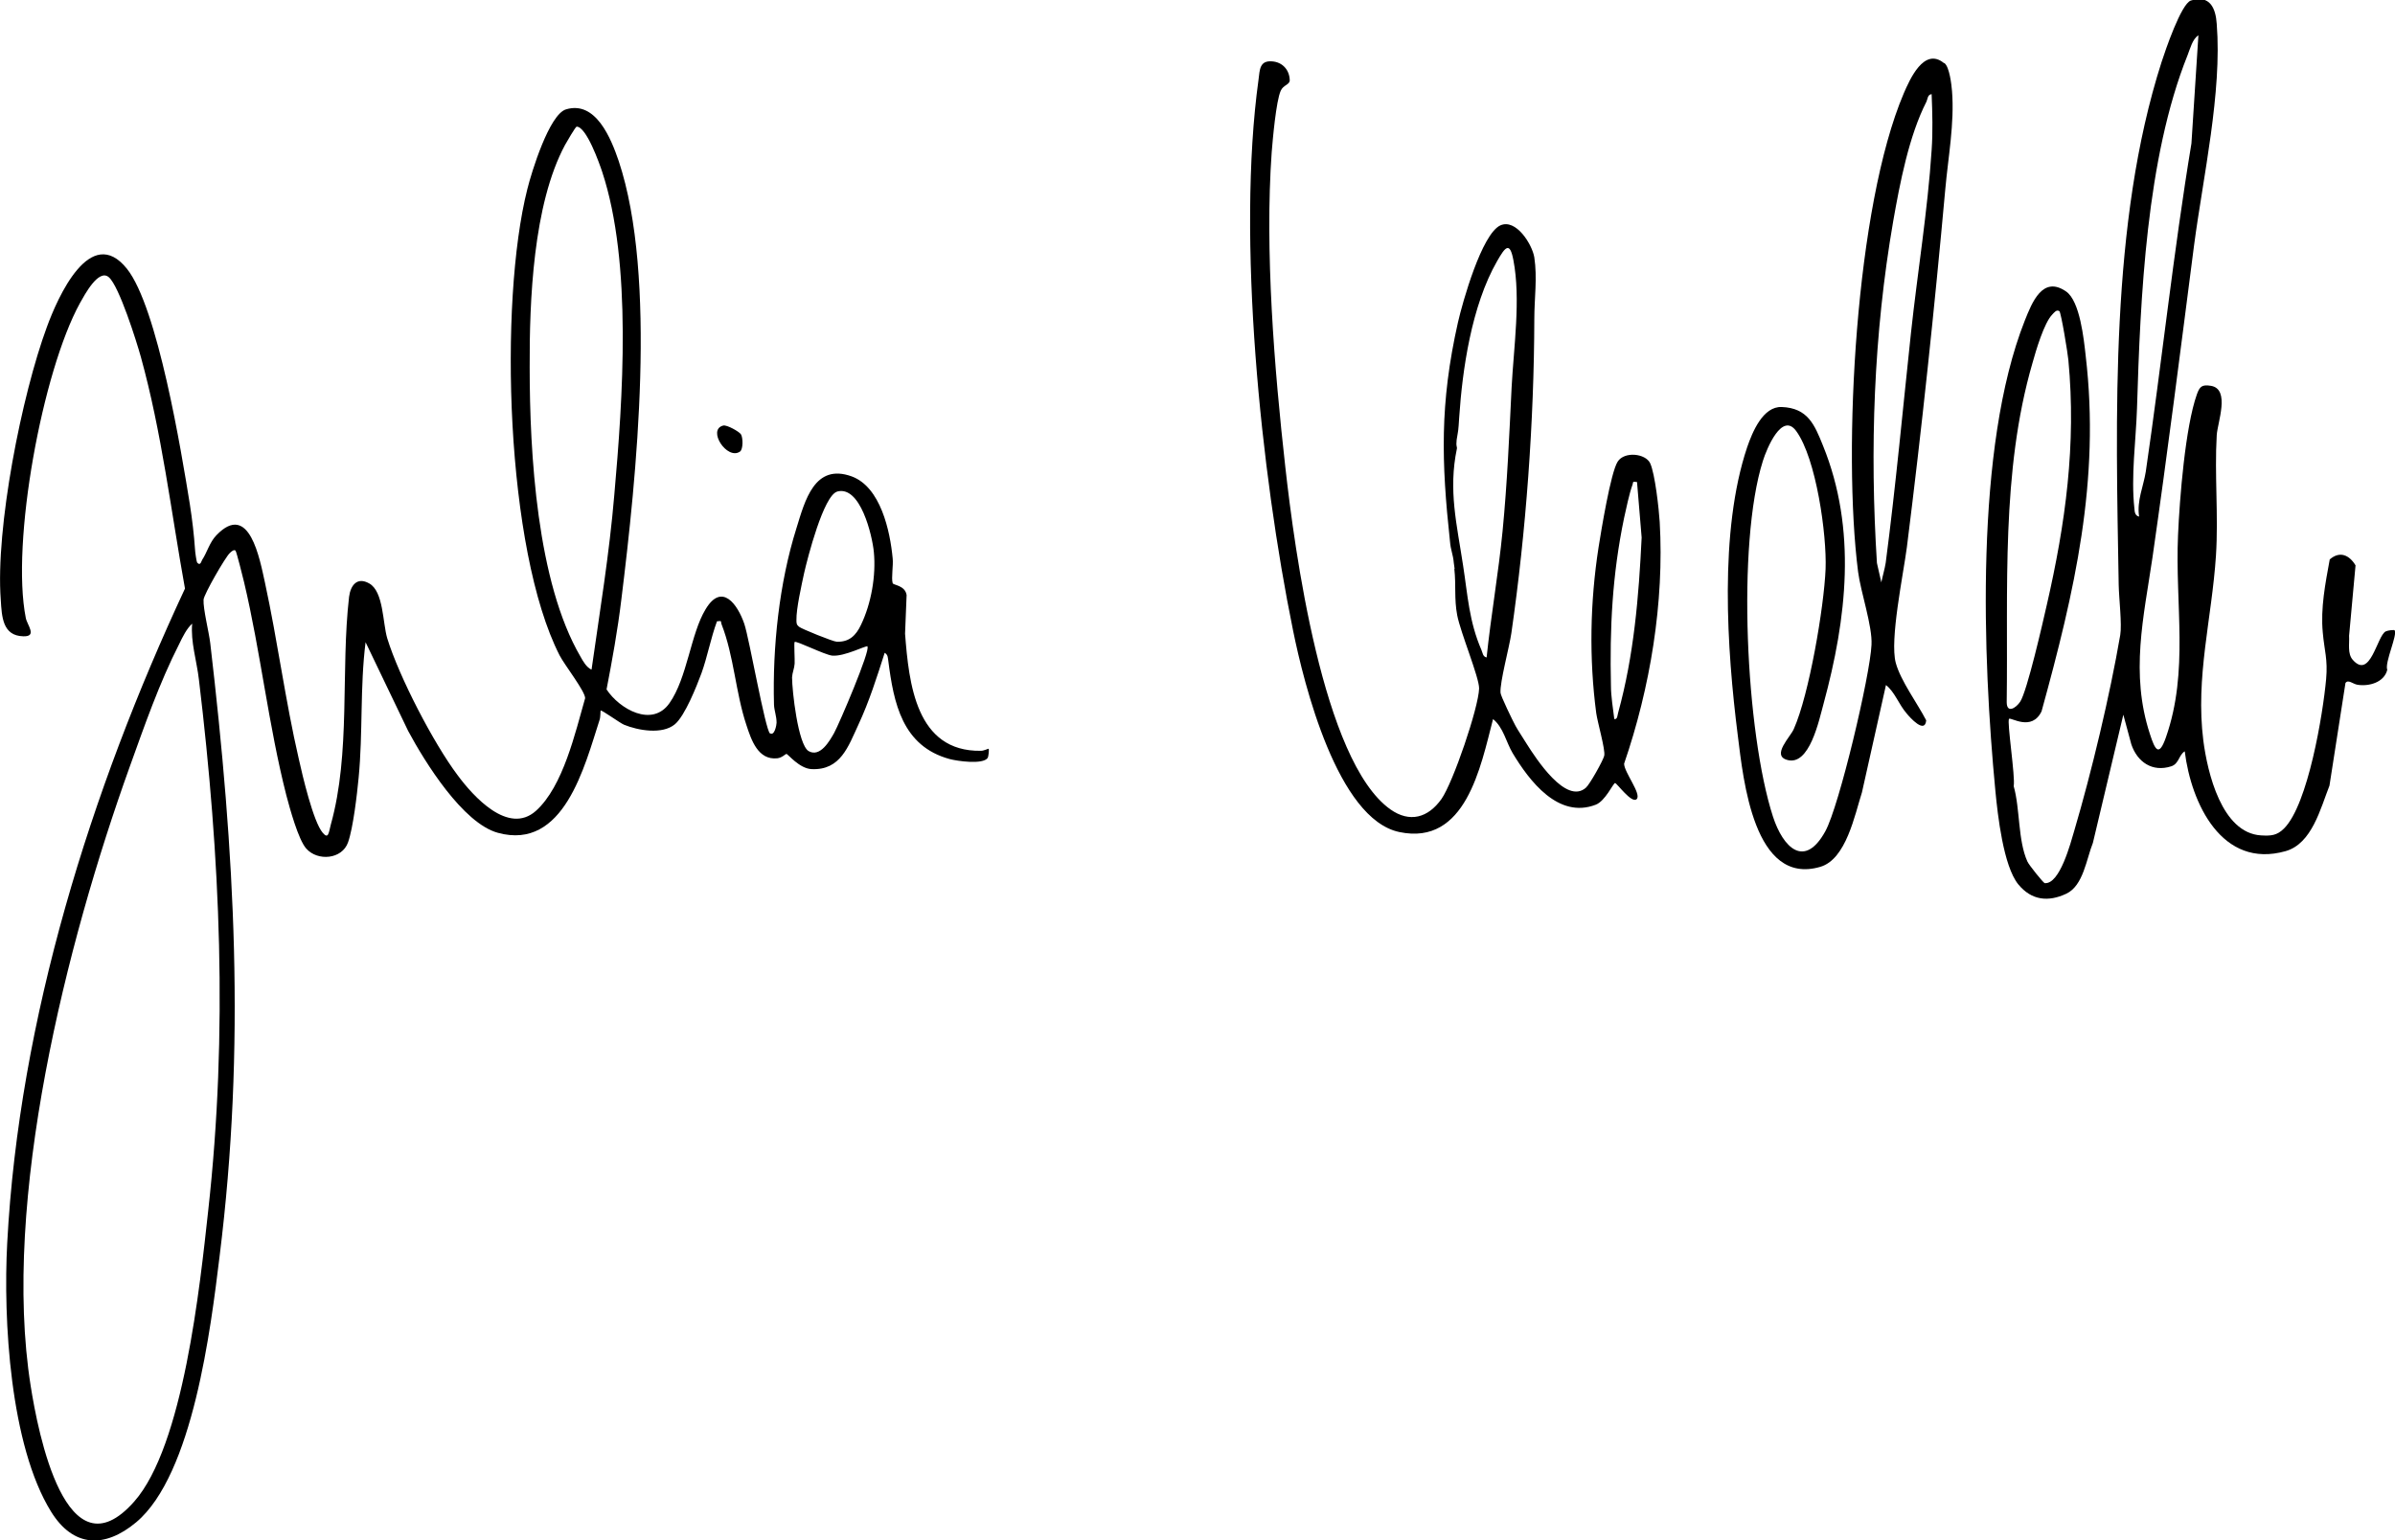
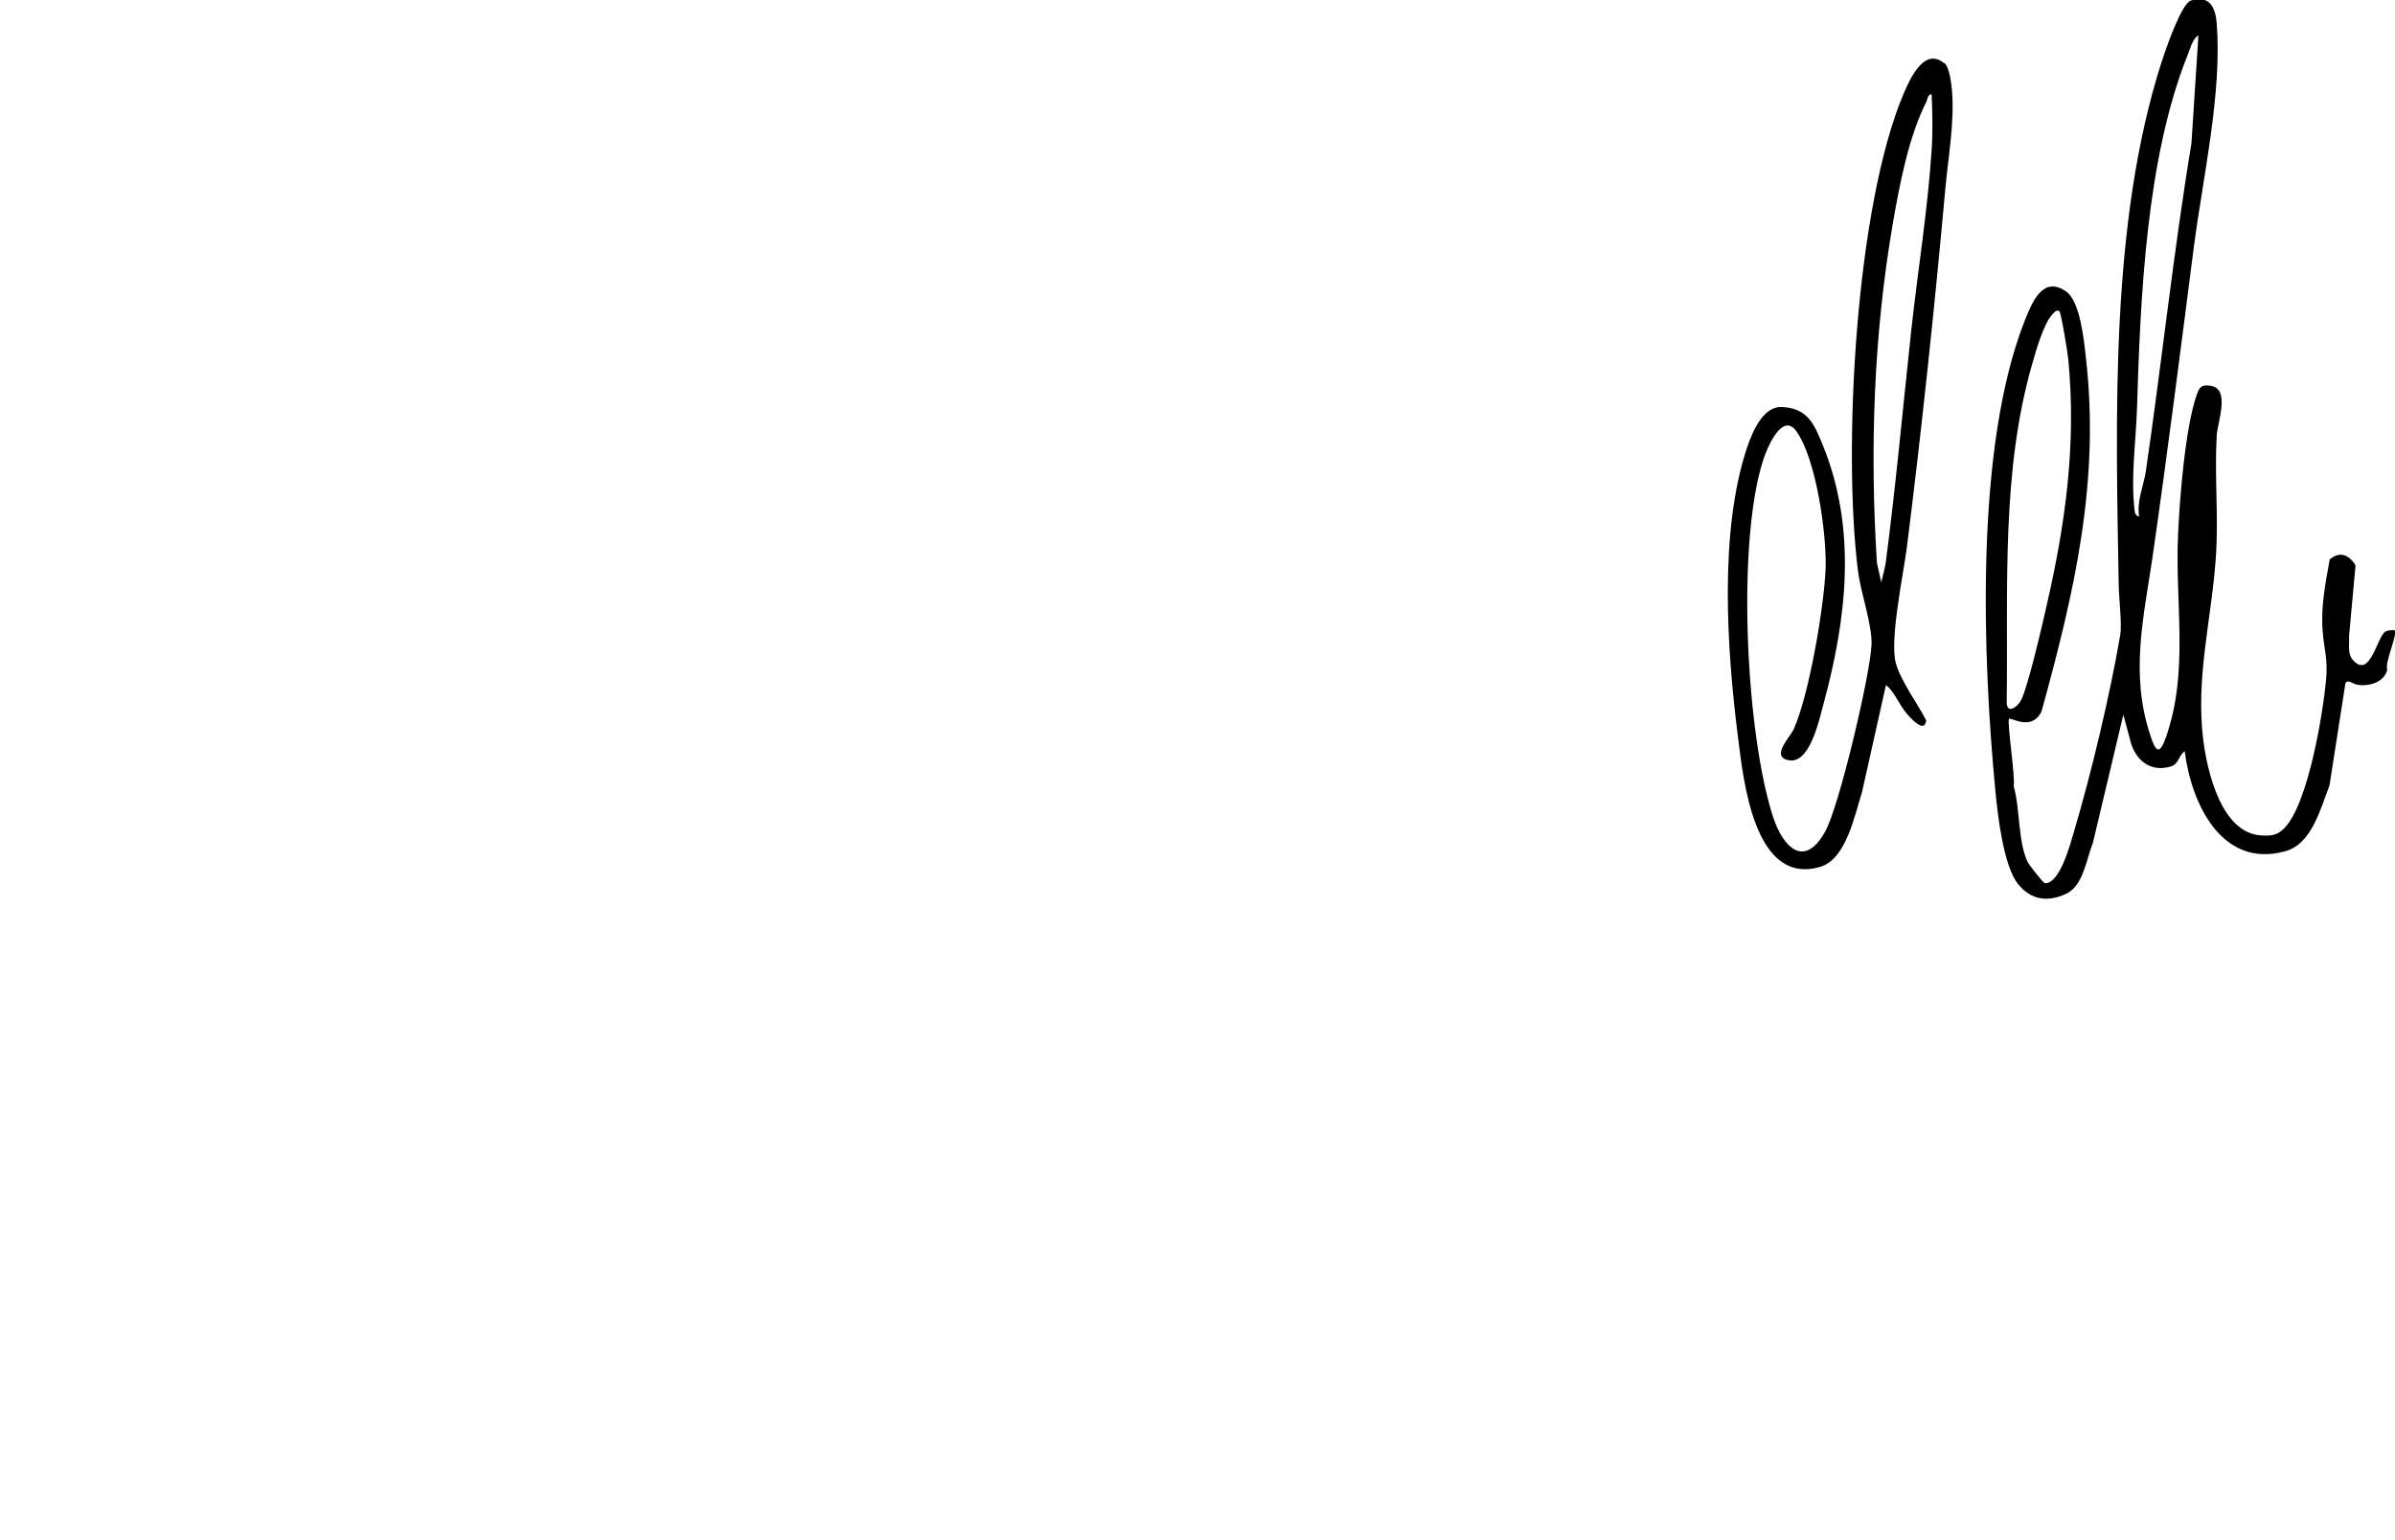
<svg xmlns="http://www.w3.org/2000/svg" id="Ebene_1" version="1.1" viewBox="0 0 928.3 597.2">
-   <path d="M336.3,250.6c-.5-.5-8.9,4-13.7,3.6-3-.3-14-5.9-14.6-5.3-.3.3.1,6.8,0,8.4-.1,1.8-.9,3.5-1,5.3,0,5.1,2.3,26.1,6.4,28.6,4.5,2.6,8.2-4,9.9-7,1.9-3.4,14.2-32.2,12.9-33.5M74.5,241.8c-2.1,1.8-3.8,5.3-5,7.8-7.8,15.3-13.5,31.8-19.3,47.9C25.8,365.4.5,465.6,11.9,537.4c2.8,17.8,13.7,74.7,40.1,44.8,19.1-21.6,25.5-83.7,28.7-112.8,7.7-69.4,4.7-136.8-3.6-205.9-.8-7.1-3.3-14.8-2.6-21.8M324.5,190.6c-5.3,1.5-11.5,25.8-12.8,31.5-1,4.7-3.1,13.9-3,18.3,0,1.2,0,1.8,1,2.6.9.8,13.3,5.8,14.6,5.8,4.9.2,7.5-2.5,9.4-6.5,4-8.3,5.9-19.2,5-28.3-.6-6.3-5.2-26-14.3-23.4M229.3,259.5c3.2-22.5,6.9-45,8.8-67.6,3.3-37.2,7-89.9-4.7-125.3-1.1-3.3-6.1-17.5-9.9-17.5-.4,0-3.9,6-4.5,7.1-12.4,23.1-13.8,60.5-13.7,86.2,0,33.3,2.8,83.3,19.7,112.2,1,1.8,2.3,4.1,4.2,5M298.3,284.2c1.9,1.5,2.7-3.2,2.7-4,0-2.6-.9-4.6-1-7-.6-22.3,2-47.1,8.7-68.4,3.3-10.7,7-25.3,21.4-20.1,11.2,4.1,14.9,21.1,15.9,31.8.3,2.7-.6,7.6,0,9.6.2.8,4.8.8,5.4,4.6l-.6,15c1.5,19.3,4.2,45.8,29.4,45.4,1.2,0,2.9-.9,3-.8.2.3,0,2.9-.4,3.6-1.9,2.6-11.7,1.2-14.7.4-18.4-5-21.7-21.7-23.8-38.1-.2-1.3-.1-2.3-1.4-3.1-3,9.4-6,18.9-10.2,27.9-3.9,8.4-6.9,17.7-18.1,17.2-4.8-.2-9.2-5.9-9.8-5.9-.3,0-1.7,1.5-3.5,1.7-7.5.8-10.1-7.1-12-12.9-4.2-12.6-4.8-26.7-9.6-39-.5-1.2.4-1.5-1.8-1.2-2.4,6.5-3.7,13.7-6,20.1-1.9,5.1-6.4,16.5-10.3,19.8-4.9,4.1-14.3,2.4-19.7.2-1.5-.6-8.8-5.9-9.1-5.5-.1.1,0,2.5-.4,3.6-5.8,17.9-13.8,50.8-39.4,43.8-13.6-3.7-28.3-27.4-34.8-39.5l-16.5-34.4c-2.2,17.4-1,35.1-2.7,52.6-.6,6.3-2.1,19.4-4.1,25-2.3,6.6-11.8,7.4-16.2,2.4-3.1-3.5-6.4-15.7-7.7-20.6-6.9-27-10-55.7-16.4-82.7-.4-1.7-2.9-11.7-3.3-12.2-.6-.6-1.7.4-2.2.9-1.7,1.5-10.1,16.1-10.2,18.1-.2,3.6,2.1,12.6,2.6,16.9,9.5,81.3,13.8,155.9,3.6,237.8-3.4,27.8-10.3,84.5-32.3,103-12.2,10.2-24.4,9.8-33-4.1-15.9-25.7-18.6-74.5-17-104.2,4.6-86.8,32.4-175.5,68.9-253.7-5.4-29.9-9-60.5-17.1-89.8-1.7-6.1-8.4-27.4-12.4-30.9-4-3.5-9.5,7-11.2,10-14.6,26.5-26.8,92.9-21,122.1.5,2.7,4.6,7.3-1,7.1-8-.2-8.3-7.6-8.7-14.1-2.1-27.8,8.1-79.4,17.9-105.9,4.1-11.2,16.8-40.2,31-22.5,11.9,14.9,21.1,70.9,24.4,91.4.9,5.8,1.6,11.7,2,17.5,0,.8.6,4.8.8,5,1.3,1.5,1.6-.5,2-1.1,1.9-2.9,2.8-6.7,5.5-9.5,12.8-13.3,16.8,9.4,18.8,18.4,4.9,22.6,7.9,45.8,13.1,68.3,1.4,6.3,5.6,24.4,9.3,28.7,2.2,2.6,2.3,0,3.1-3.1,7.8-27.9,3.8-59.8,7.1-88.4.6-4.6,3.2-7.8,7.8-5.2,5.6,3.1,5.2,15.3,7,21.3,4.6,14.9,17.9,40.6,27.3,53.1,6,8.1,19.6,23.3,30.3,13.8,10.6-9.5,15.3-30.5,19.1-43.7,0-2.7-8-12.9-9.9-16.6-20.9-40.9-23.6-136.9-12.5-180.8,1.6-6.5,8.5-29,15-30.9,11.6-3.5,17.5,11.5,20.4,20,15,45,6.9,122.6,1,170.3-1.4,11.6-3.5,23.2-5.7,34.6,5,7.6,17.7,14.9,24.4,5.3,6.9-9.8,8.2-26.9,14-36.4,6.3-10.5,12.4-1.9,15,5.7,2,6,8.1,41.1,10,42.6" />
  <path d="M798.1,120.6c-1-.7-2,.7-2.6,1.3-3.2,3.2-6.4,14.1-7.7,18.8-12.3,42.3-9.4,88.1-10,131.5,0,4.6,3.6,2.3,5.2-.1,2.7-4,8.8-30.8,10.3-37.4,7.3-31.8,11.5-62.3,8.4-95.1-.2-2.4-2.8-18.4-3.5-19M829.1,200.2c-.9-6.1,1.7-11.6,2.6-17.3,6.2-42.3,10.7-85,17.7-127.3l2.7-41.9c-2.3,1.4-3.2,5.2-4.2,7.7-16,39.9-18.3,94.1-19.6,136.9-.4,12.5-2.4,26.3-1,38.9.1,1.3.2,2.7,1.8,3.1M928.1,244.4c1.4,1.4-3.9,12.5-2.8,15.3-1.2,4.9-7.1,6.5-11.5,5.8-1.9-.3-3.6-2.2-4.7-.7l-6.2,39.8c-3.5,8.9-6.8,22.5-17,25.4-24.7,7-36.6-18.5-39.1-38.7-2.3,1.4-2.2,4.8-5.2,5.8-7.4,2.4-13.2-1.7-15.5-8.5l-3.1-11.5-11.8,49.7c-2.5,6.2-3.7,16.6-10.3,19.7-7,3.3-13.5,2.6-18.6-3.6-5.8-7.1-8-26.9-8.9-36.3-4.9-51.2-8.1-133,11.4-182.3,2.8-7,6.9-17.6,16-11.3,5.4,3.7,6.9,18.6,7.6,24.9,5.7,48.5-4.3,91.4-17.1,137.9-3.8,7.9-11.9,2.2-12.6,2.9-.9,1,2.5,22.6,1.8,26.1,2.5,8.8,1.6,21,5.3,29.2.6,1.4,6.2,8.3,6.7,8.4,5.9.6,10.1-15.7,11.5-20.4,6.7-22.7,13.8-52.5,17.8-75.8.7-4.1-.5-14.3-.6-19.4-1.1-64.9-3.4-140.3,16.6-202.7,1.4-4.3,7.6-22.7,11.4-23.9,7.4-2.3,9.6,3,10,9.1,2.1,26.5-5.3,59.3-8.8,85.9-5.2,40.3-10.3,80.6-16.1,120.9-3.4,23.1-8.7,45-1,68.5,2,6.2,3.5,9,6.2,1.3,9-25.7,3.5-51.5,4.7-78.4.6-14.1,2.8-41.9,7.3-54.6,1.1-3,1.9-3.9,5.5-3.3,7.5,1.3,2.5,14.2,2.2,19.1-.9,15.4.7,31.2-.3,46.7-1.6,24.5-8,47-4.9,71.7,1.6,12.4,7.1,35.9,22.4,36.8,3.8.2,6.1.1,8.9-2.7,9.3-9.3,15.1-44.5,16.3-57.9.7-7.7-.7-11.1-1.3-18.1-.9-9.4,1-19,2.7-28.3,3.9-3.4,7.6-1.7,10,2.3l-2.5,27.3c.2,3-.7,6.9,1.4,9.3,6.9,7.9,9.4-9.3,12.8-11,.8-.4,3.3-.7,3.6-.4" />
-   <path d="M634.6,186.9c-2.2-.3-1.4,0-1.9,1.2-1.2,3.3-2.4,9.1-3.2,12.7-4.6,22.1-5.6,42.7-5.1,65.1,0,4,.8,8.8,1.3,12.9,1.3.2,1.2-1.6,1.5-2.5,6.1-22.1,8-45,9.1-67.9l-1.8-21.6ZM576.2,255c1.7-16.4,4.6-32.7,6.2-49.1,1.8-18.5,2.6-37.3,3.5-55.7.8-15.4,3.6-34.2.7-49.3-1.4-7.5-3.2-5.1-6.3.3-10,17.4-13.5,42.4-14.7,60.4-.1,1.6-.3,5.2-.6,6.5-.4,2-.5,3.1-.5,4s.3,1.4.2,1.8c-3.4,16.2,0,29.5,2.4,45.4,1.8,11.6,2.3,21.6,7.1,32.7.5,1.1.5,2.6,2,2.9M563.8,220.5l-.3-2.2c-.3-3.5-1.2-4.8-1.5-8.5-3.3-30.6-4-53.3,3.1-84.8,1.8-7.9,9.2-34.2,16.4-37.6,6.1-2.8,12.4,7.4,13.2,12.4,1.2,7.9,0,16,0,23.8-.1,39.9-3.2,82.4-8.9,121.9-.8,5.5-4.5,19-4.2,23.1,0,1.1,4.8,11,5.8,12.8.9,1.7,3.2,5.1,4.4,7.1,3.5,5.5,15.2,23.7,22.9,16.9,1.5-1.3,6.7-10.6,7.1-12.4.5-2.3-2.6-12.9-3.1-16.5-2.8-21.2-2.4-43,.9-64.3,1-6.3,4.7-29,7.4-33.2,2.6-4.1,10.8-3.2,12.6.6,1.9,4.1,3.4,17.9,3.7,22.8,1.8,31.2-3.7,64.3-13.8,93.7,0,3.3,6.8,11.7,4.9,13.7-1.9,2-7.7-6.2-8.4-6.2-.7,0-3.8,7-7.5,8.4-14.5,5.6-25.7-9.2-32.2-20-2.5-4.2-3.6-10-7.6-13.2-4.8,18.5-10.6,49.2-36.3,43.8-24-5-37-57.4-41.2-78.1-12.5-61.2-21.9-152.1-13.4-213.6.5-3.9.4-7.5,5.3-7.1,4,.3,6.7,3.3,6.8,7.3,0,1.8-2.5,1.8-3.5,4.1-1.8,4-3.1,18.9-3.5,23.9-2.7,37.9,1,83.8,5.3,122.1,3.5,31.3,14.4,113.9,40.7,132.6,7.5,5.3,14.6,3.3,19.8-4,4.5-6.4,14.4-35.4,14.6-42.9,0-4.4-7.2-21.6-8.5-28.4-1.2-6.4-.4-11.5-1.1-17.9" />
  <path d="M729.2,225.8c.5-2.5,1.3-5.1,1.7-7.6,3.9-29.8,6.7-60.3,9.8-89.2,2.5-23.2,6.5-47.6,8-70.8.5-7.3.3-14.4,0-21.7-1.6.2-1.5,1.8-2,2.9-6.8,13.3-10.3,31.6-12.9,46.4-7.6,43.9-9.1,88.4-6.3,132.5l1.7,7.5ZM753.7,24.5c1.9,1.5,2.7,8.2,2.9,10.8,1,12.5-1.5,25.7-2.6,38-4.2,46.4-9.1,92.8-14.9,138.9-1.4,10.7-6.7,35.9-4.3,44.8,1.9,7,8.4,15.7,11.8,22.3-.5,5.4-6.3-1.1-7.6-2.7-3.1-3.6-4.5-8.2-8-11l-9.3,41.6c-2.8,8.7-6.1,26-16.2,28.9-25.7,7.5-29.8-33.9-31.9-50.7-4.3-33.9-7.3-79.5,3.6-112,2-5.8,6.1-15.9,13.4-15.6,10.1.4,12.7,6.8,16,15,13.2,32.5,9.2,67,.2,100.1-1.7,6.1-5.4,24.4-14.2,21.7-6-1.8,1.4-8.9,2.7-12,5.9-13.2,11.7-47.2,12.3-62,.5-13.2-3.6-42.8-11.4-53.5-5.5-7.5-11.4,6.8-12.9,11.6-10.2,32.2-6.6,105.4,3.9,137.9,3.9,12,12.2,20.4,20.3,5.7,5.4-9.8,17.4-60.6,17.9-72.3.4-7.2-4.2-20.5-5.2-28.3-6-47.2-1-141.6,17.7-185.5,2.3-5.3,7.8-18,15.5-11.8" />
-   <path d="M280.3,165c1.4-.4,6.3,2.4,6.9,3.4.8,1.3.9,5.8-.4,6.7-5,3.4-12.8-8.5-6.5-10.1" />
</svg>